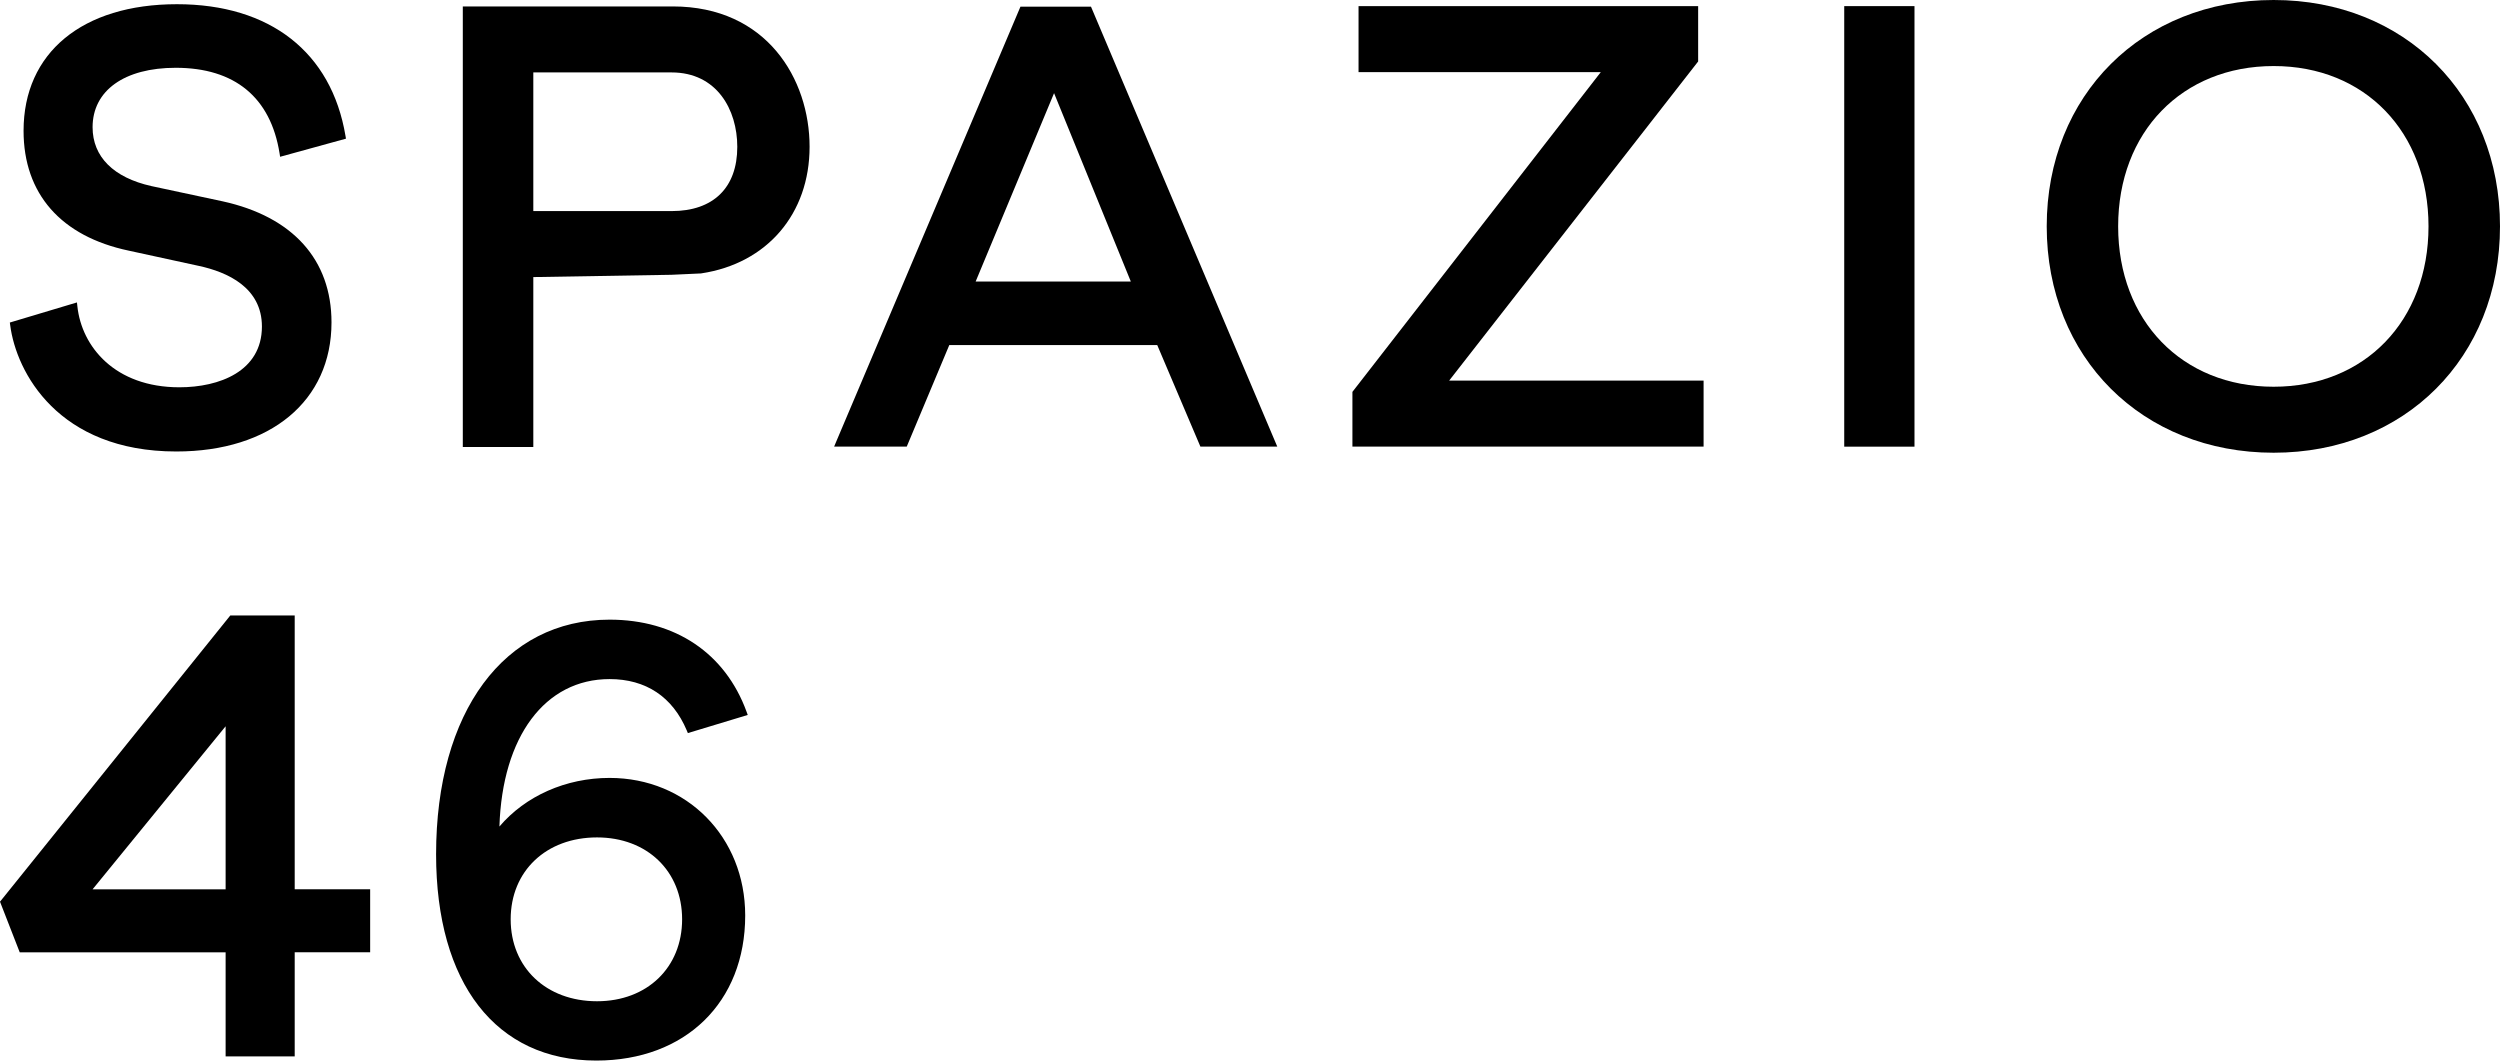
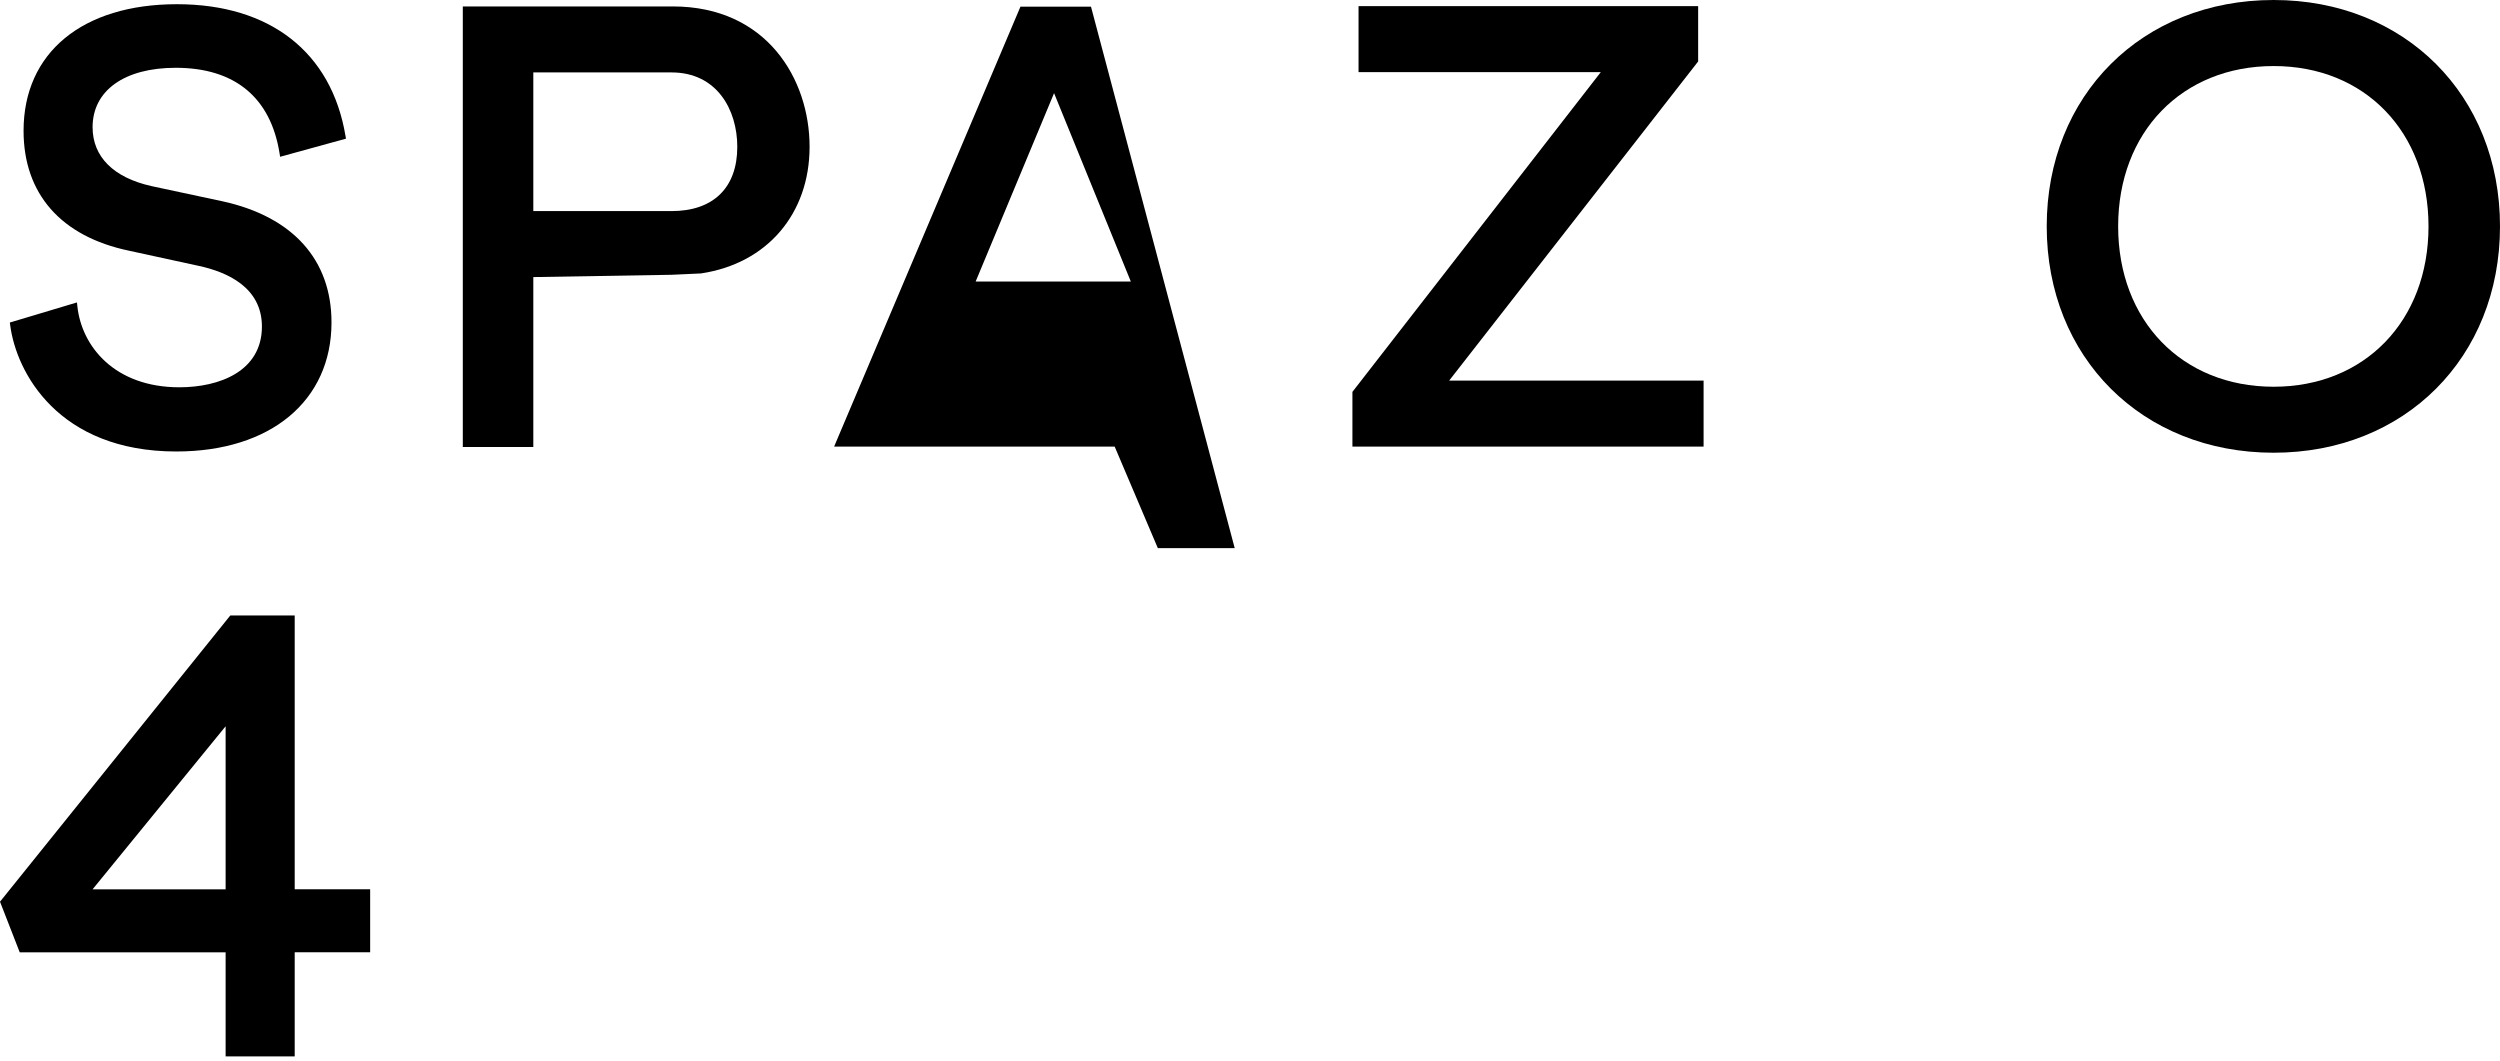
<svg xmlns="http://www.w3.org/2000/svg" version="1.1" id="Livello_1" x="0px" y="0px" viewBox="0 0 404.22 171.48" xml:space="preserve" width="404.22" height="171.48">
  <defs id="defs319" />
  <g id="g314" transform="translate(0,-36.43)">
    <g id="g292">
      <path d="m 119.21,60.17 c 0,6.61 -3.87,10.39 -10.62,10.39 H 86.23 V 48.14 h 22.35 c 7.34,0 10.63,6.04 10.63,12.03 M 108.78,37.47 H 74.83 v 71.23 h 11.4 V 81.23 l 22.34,-0.37 4.78,-0.22 0.05,-0.01 c 10.63,-1.6 17.5,-9.64 17.5,-20.47 0,-10.93 -6.92,-22.69 -22.12,-22.69" id="path290" />
    </g>
    <g id="g296">
      <path d="m 29,99.05 c -10.43,0 -15.8,-6.58 -16.49,-13.1 l -0.07,-0.62 -10.85,3.25 0.06,0.44 c 0.98,7.58 7.74,20.41 26.86,20.41 15.24,0 25.09,-8.19 25.09,-20.87 0,-10.13 -6.25,-17.09 -17.61,-19.58 L 24.49,66.52 C 18.35,65.15 14.97,61.77 14.97,57 c 0,-5.93 5.15,-9.61 13.44,-9.61 9.54,0 15.34,4.78 16.79,13.82 l 0.09,0.57 10.65,-2.93 -0.08,-0.46 C 53.59,44.87 43.66,37.11 28.61,37.11 c -15.29,0 -24.8,7.84 -24.8,20.47 0,10.18 6.04,17.07 17.02,19.38 l 11.31,2.46 c 4.65,1 10.21,3.51 10.21,9.81 -0.01,7.25 -6.9,9.82 -13.35,9.82" id="path294" />
    </g>
-     <path d="m 182.84,81.95 h -25.09 l 12.68,-30.46 z m -17.85,-44.43 -29.82,70.4 -0.3,0.72 h 11.74 l 6.88,-16.42 h 33.62 l 6.98,16.42 h 12.43 L 176.4,37.51 h -11.41 z" id="path298" />
+     <path d="m 182.84,81.95 h -25.09 l 12.68,-30.46 z m -17.85,-44.43 -29.82,70.4 -0.3,0.72 h 11.74 h 33.62 l 6.98,16.42 h 12.43 L 176.4,37.51 h -11.41 z" id="path298" />
    <polygon points="274.57,46.37 274.57,37.42 219.66,37.42 219.66,48.09 258.83,48.09 218.78,99.65 218.67,99.79 218.67,108.64 275.45,108.64 275.45,97.97 234.31,97.97 274.46,46.51 " id="polygon300" />
-     <rect x="298.19" y="37.42" width="11.36" height="71.23" id="rect302" />
    <g id="g306">
      <path d="m 392.66,73.03 c 0,15.27 -10.3,25.93 -25.04,25.93 -14.8,0 -25.14,-10.66 -25.14,-25.93 0,-15.26 10.34,-25.92 25.14,-25.92 14.74,-0.01 25.04,10.65 25.04,25.92 m -25.04,-36.6 c -21.26,0 -36.69,15.39 -36.69,36.6 0,21.21 15.43,36.6 36.69,36.6 21.2,0 36.6,-15.39 36.6,-36.6 0,-21.21 -15.4,-36.6 -36.6,-36.6" id="path304" />
    </g>
    <path d="m 36.48,153.86 v 26.36 H 14.97 Z m 0.76,-17.92 -37.05,46.05 -0.19,0.23 3.19,8.19 h 33.29 v 16.83 H 47.65 V 190.4 h 12.2 v -10.19 h -12.2 v -44.27 z" id="path308" />
    <g id="g312">
-       <path d="m 96.53,198.32 c -8.22,0 -13.96,-5.45 -13.96,-13.25 0,-7.8 5.74,-13.24 13.96,-13.24 8.1,0 13.76,5.45 13.76,13.24 0,7.8 -5.66,13.25 -13.76,13.25 m 2.04,-52.09 c 5.86,0 10.18,2.87 12.47,8.3 l 0.18,0.43 9.68,-2.93 -0.19,-0.52 c -3.45,-9.46 -11.52,-14.89 -22.15,-14.89 -17.04,0 -28.05,14.89 -28.05,37.94 0,20.88 9.69,33.35 25.91,33.35 14.4,0 24.07,-9.43 24.07,-23.46 0,-12.68 -9.43,-22.24 -21.93,-22.24 -7.05,0 -13.6,2.91 -17.81,7.86 0.46,-14.53 7.35,-23.84 17.82,-23.84" id="path310" />
-     </g>
+       </g>
  </g>
</svg>